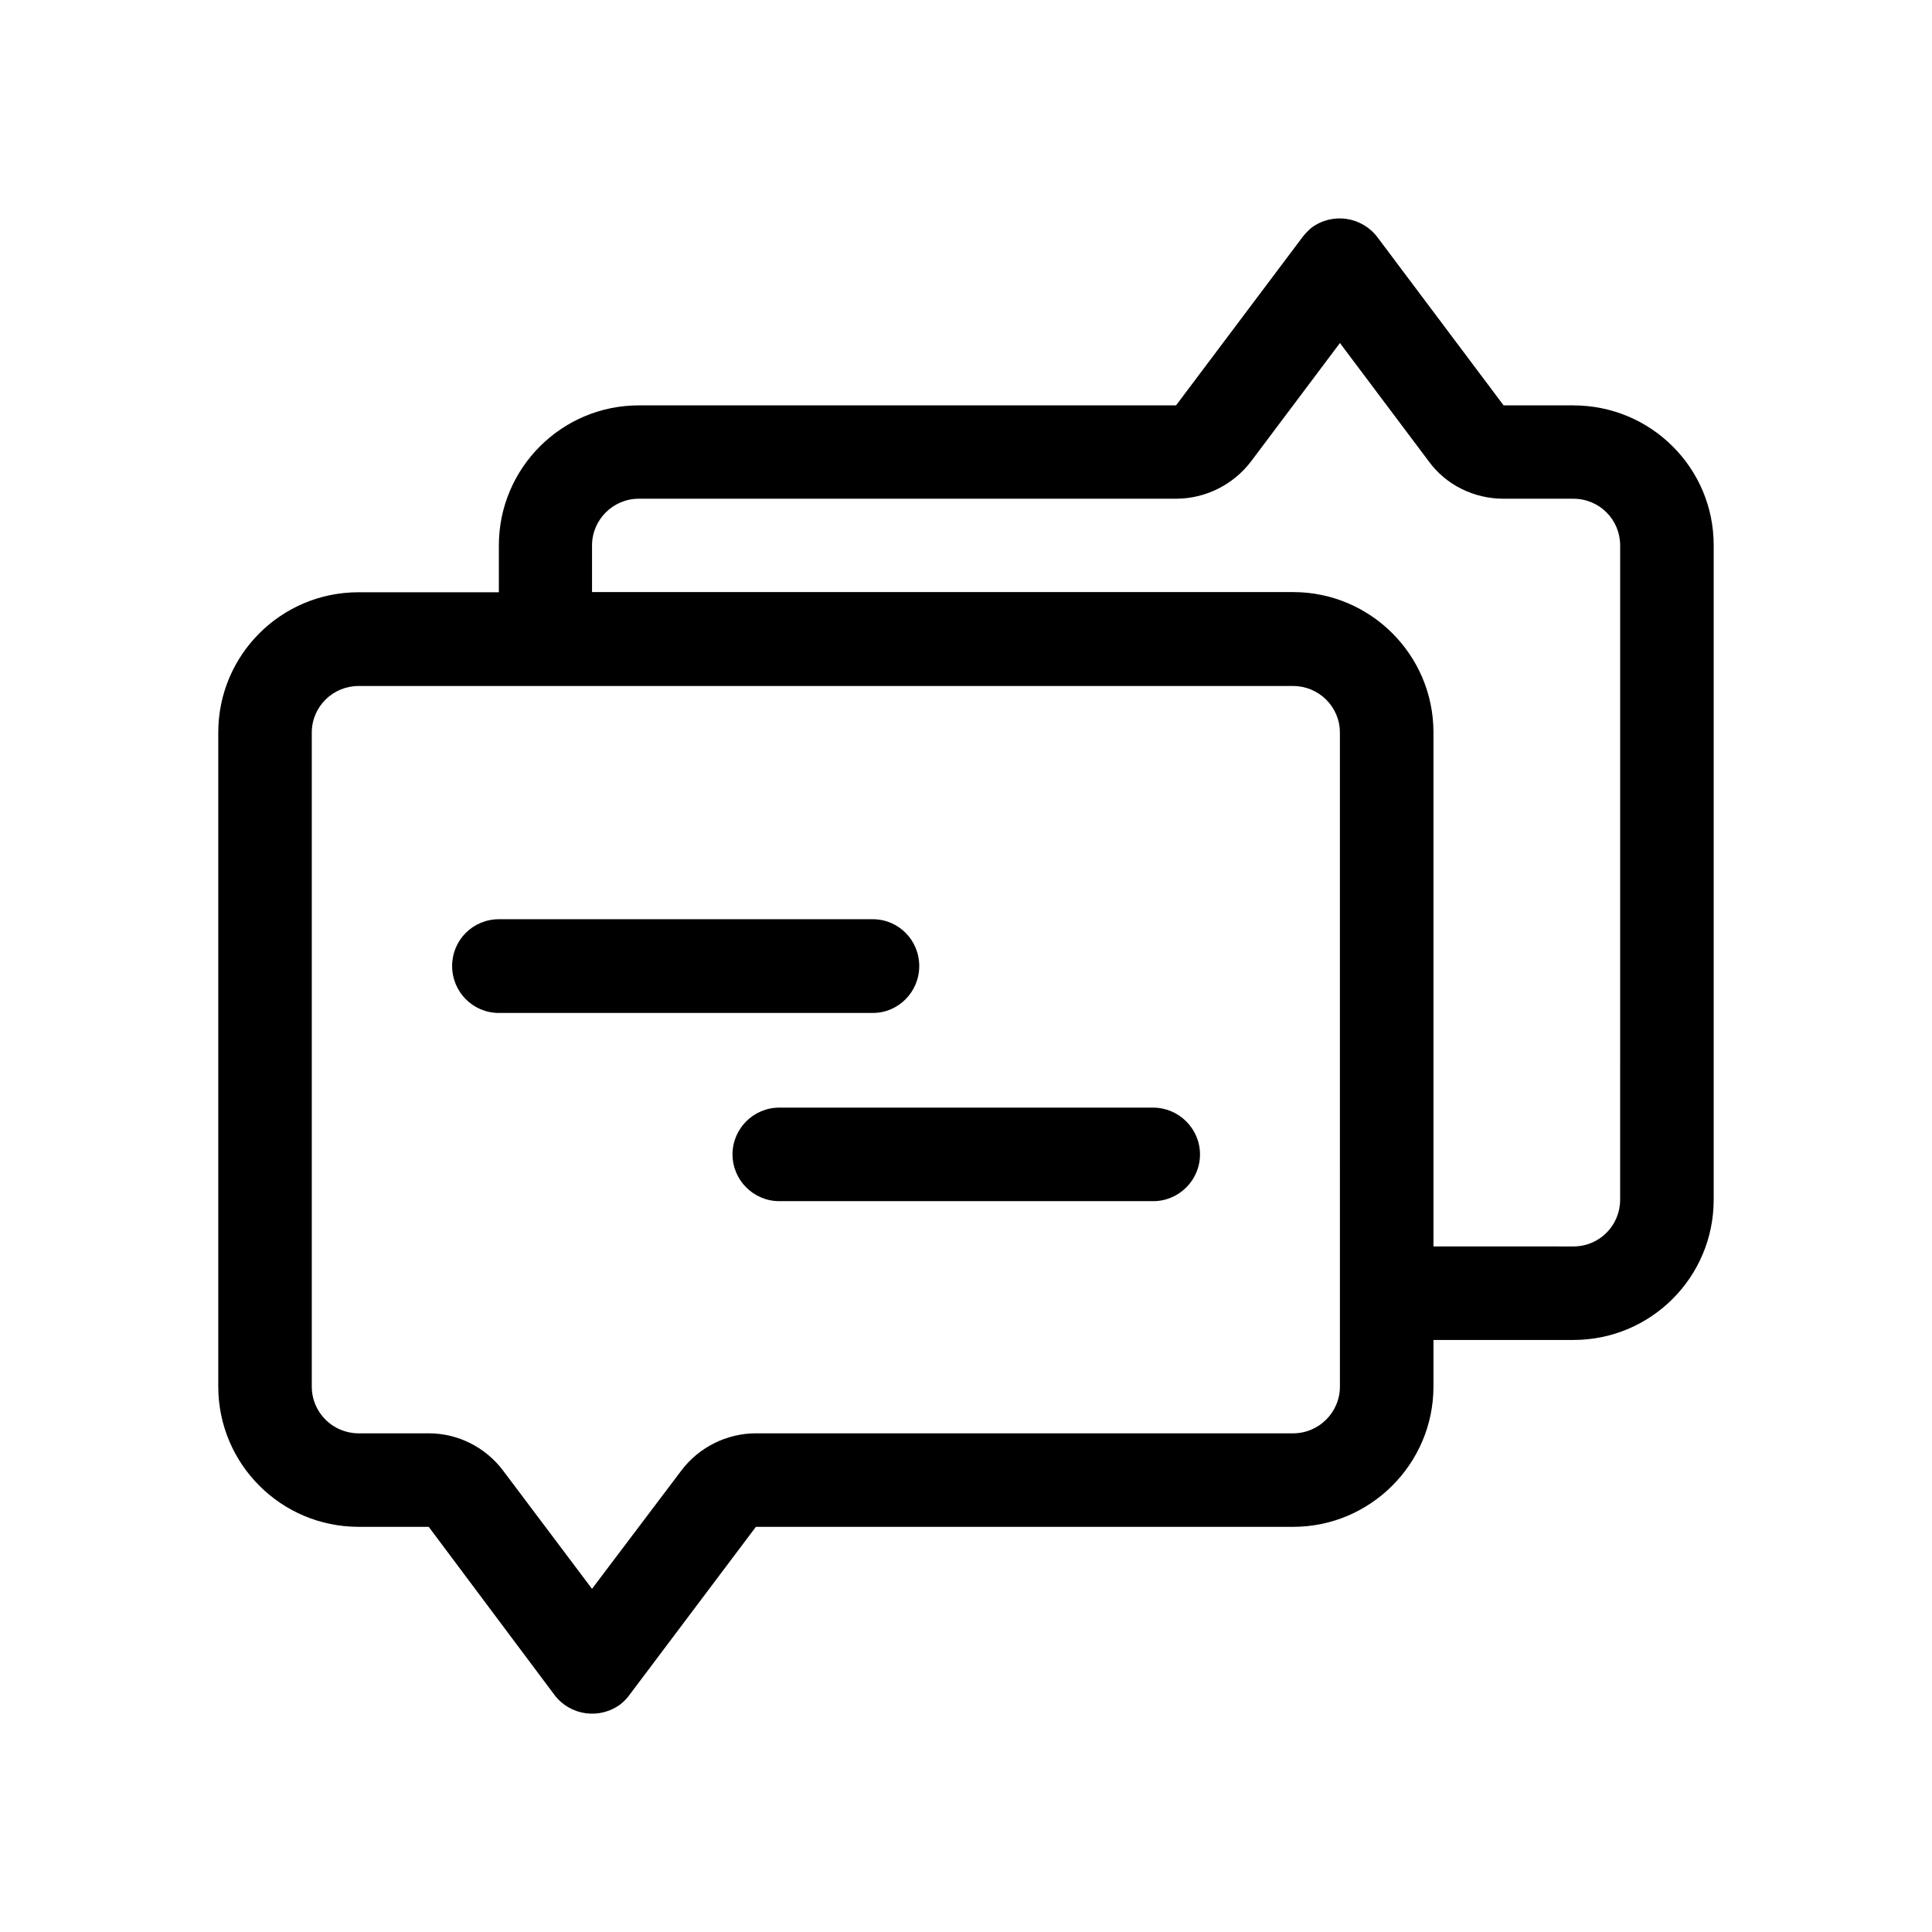
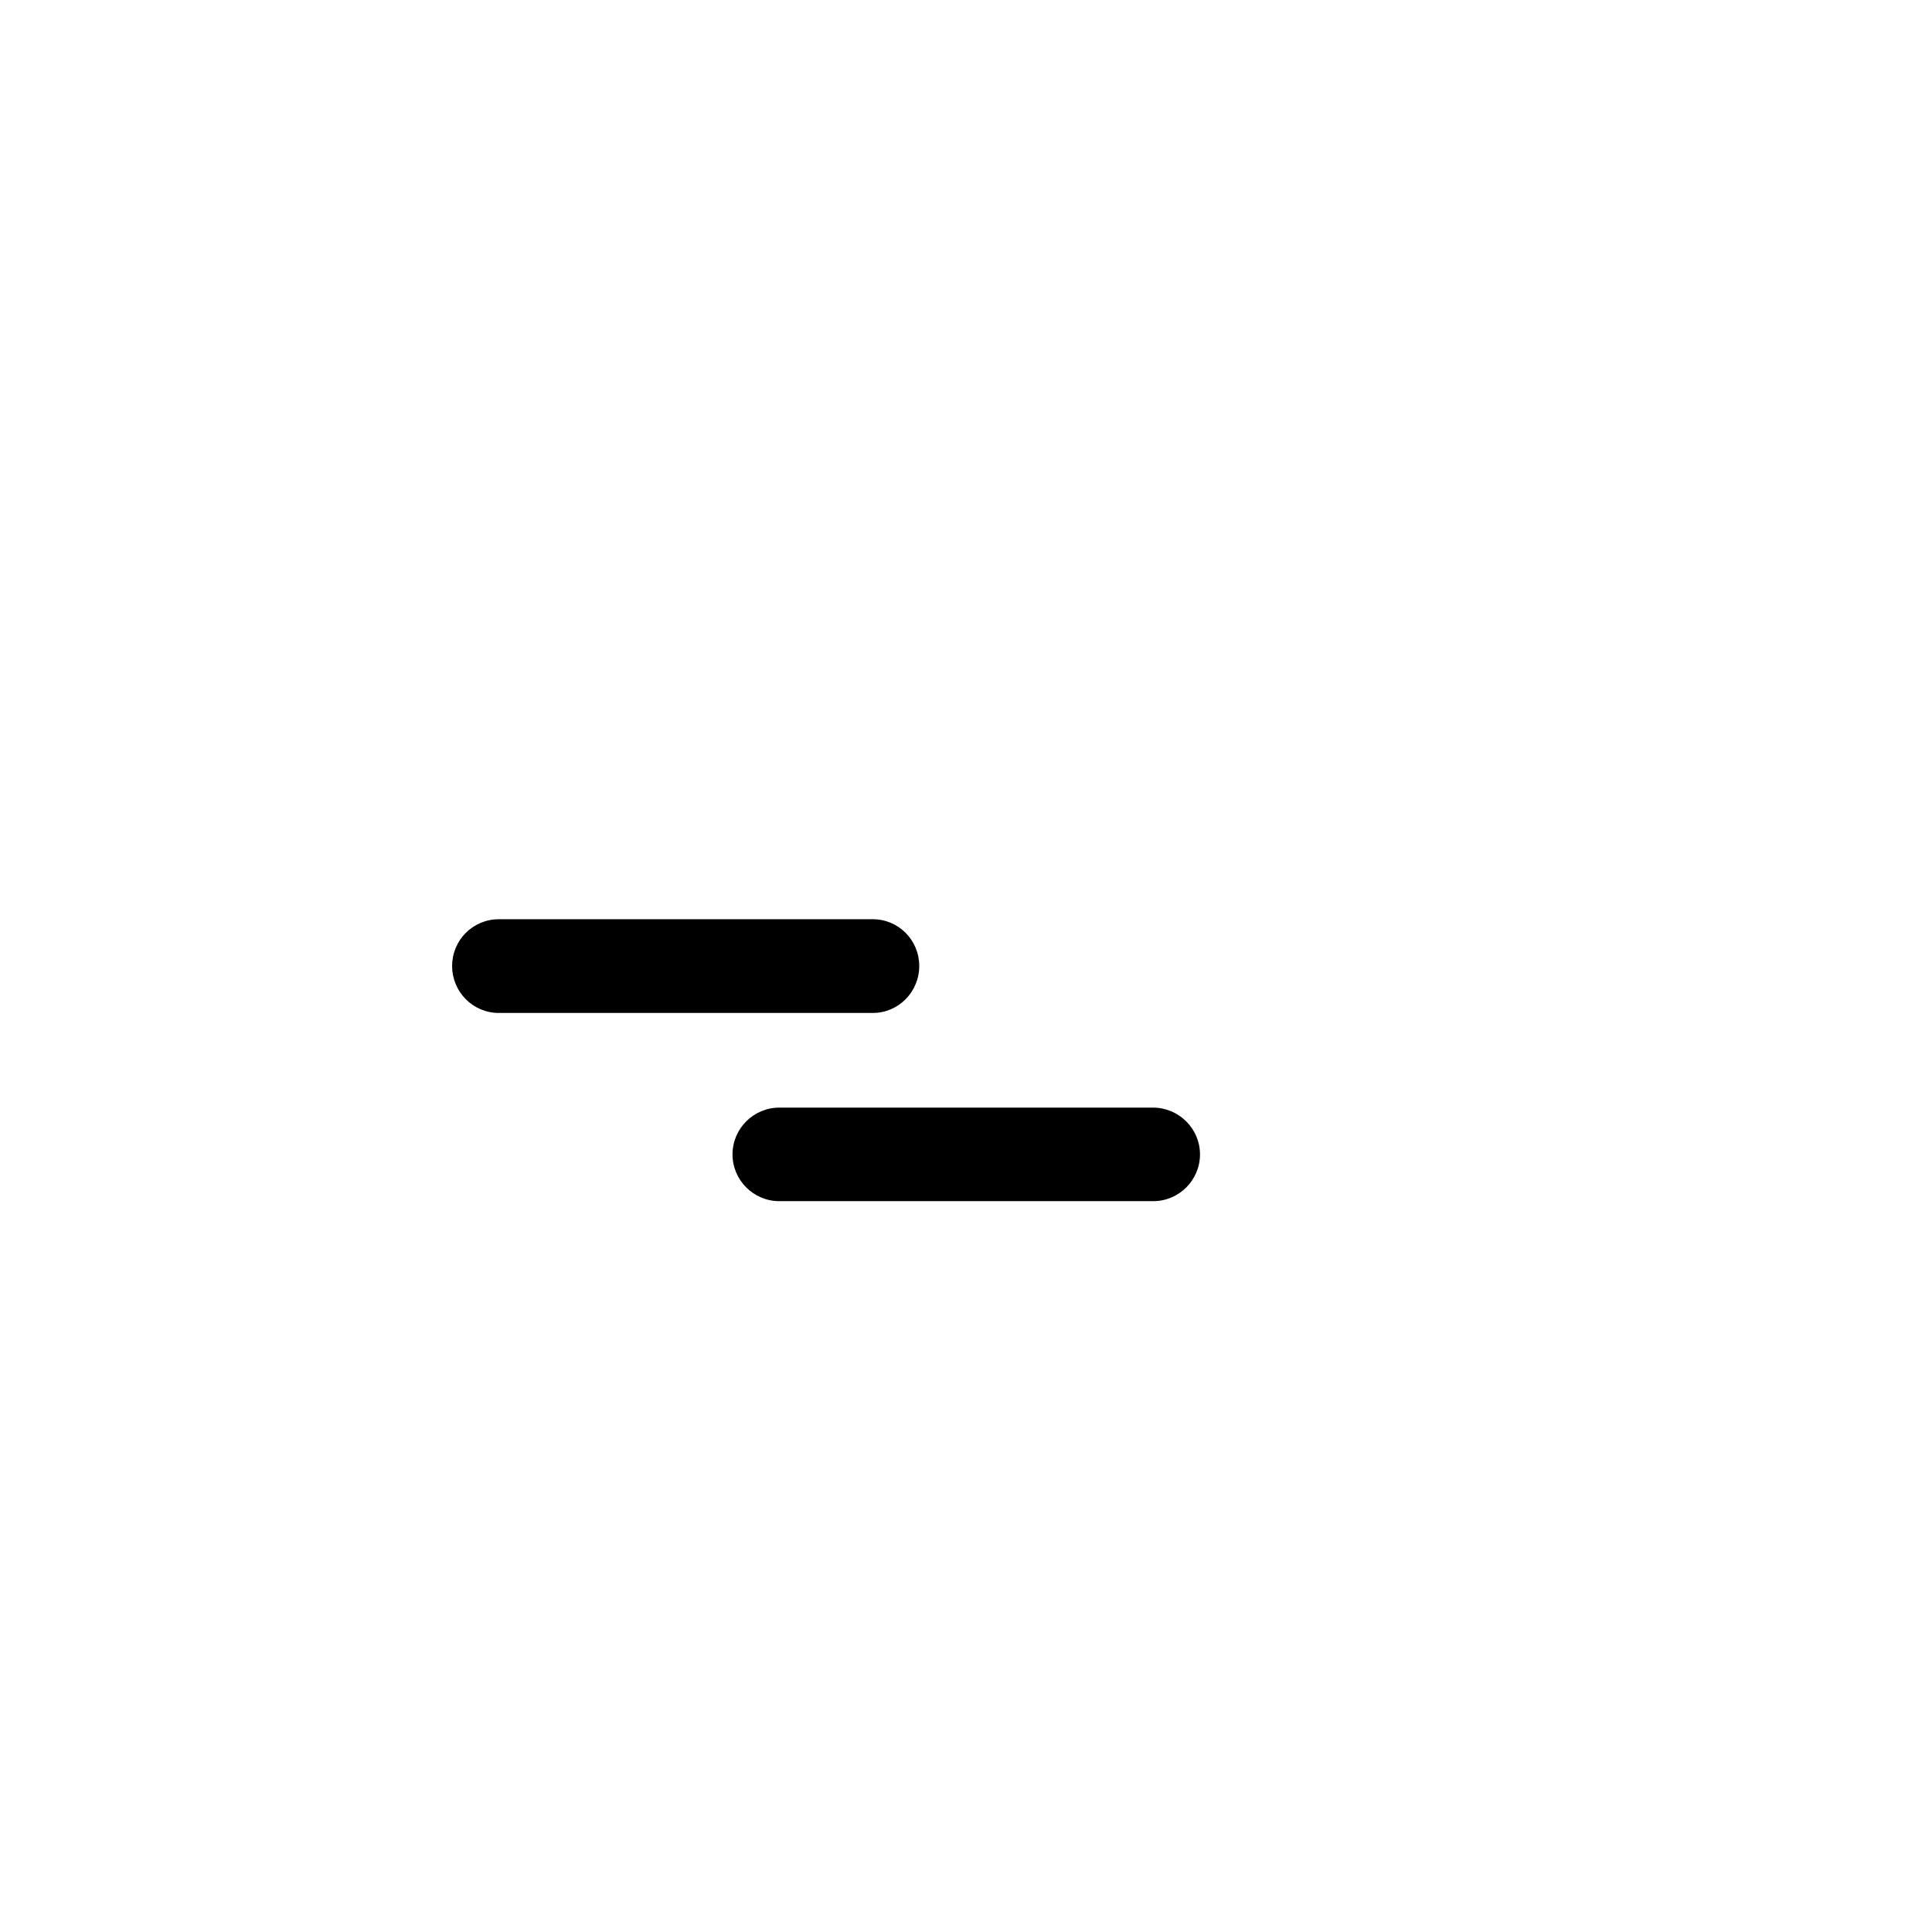
<svg xmlns="http://www.w3.org/2000/svg" fill="#000000" width="800px" height="800px" version="1.1" viewBox="144 144 512 512">
  <g>
-     <path d="m560.96 251.43h-18.488l-33.453-44.586c-4.133-5.441-11.891-6.602-17.434-2.519-0.855 0.703-1.66 1.559-2.418 2.519l-33.504 44.586h-142.38c-20.453 0-37.082 16.625-37.082 37.129v12.395h-37.18c-20.555 0-37.18 16.625-37.18 37.18v173.31c0 20.504 16.625 37.18 37.18 37.18h18.59l33.352 44.586c4.133 5.441 11.891 6.551 17.434 2.469 0.855-0.699 1.762-1.555 2.418-2.512l33.504-44.539h142.38c20.453 0 37.18-16.676 37.18-37.18l0.004-12.344h37.082c20.555 0 37.18-16.625 37.18-37.18v-173.36c0.047-20.504-16.578-37.129-37.184-37.129zm-61.867 260.02c0 6.852-5.594 12.395-12.395 12.395h-142.38c-7.758 0-15.164 3.727-19.801 9.926l-23.629 31.285-23.527-31.285c-4.684-6.25-11.992-9.926-19.75-9.926h-18.59c-6.801 0-12.395-5.492-12.395-12.395v-173.31c0-6.852 5.594-12.344 12.395-12.344h247.67c6.801 0 12.395 5.492 12.395 12.344zm74.262-49.523c0 6.852-5.492 12.395-12.395 12.395l-37.078-0.004v-136.23c0-20.555-16.727-37.18-37.18-37.18l-185.81-0.004v-12.344c0-6.852 5.594-12.395 12.395-12.395h142.38c7.758 0 15.164-3.68 19.902-9.926l23.527-31.336 23.527 31.336c4.586 6.301 11.992 9.93 19.852 9.93h18.488c6.902 0 12.395 5.543 12.395 12.395z" />
    <path d="m387.61 400c0-6.852-5.492-12.395-12.293-12.395h-99.102c-6.902 0-12.395 5.543-12.395 12.395s5.492 12.445 12.395 12.445l99.102-0.004c6.801 0 12.293-5.59 12.293-12.441z" />
    <path d="m449.57 437.53h-99.051c-6.801 0-12.395 5.543-12.395 12.395 0 6.852 5.594 12.395 12.395 12.395h99.098c6.801 0 12.395-5.543 12.395-12.395 0-6.852-5.641-12.395-12.441-12.395z" />
  </g>
</svg>